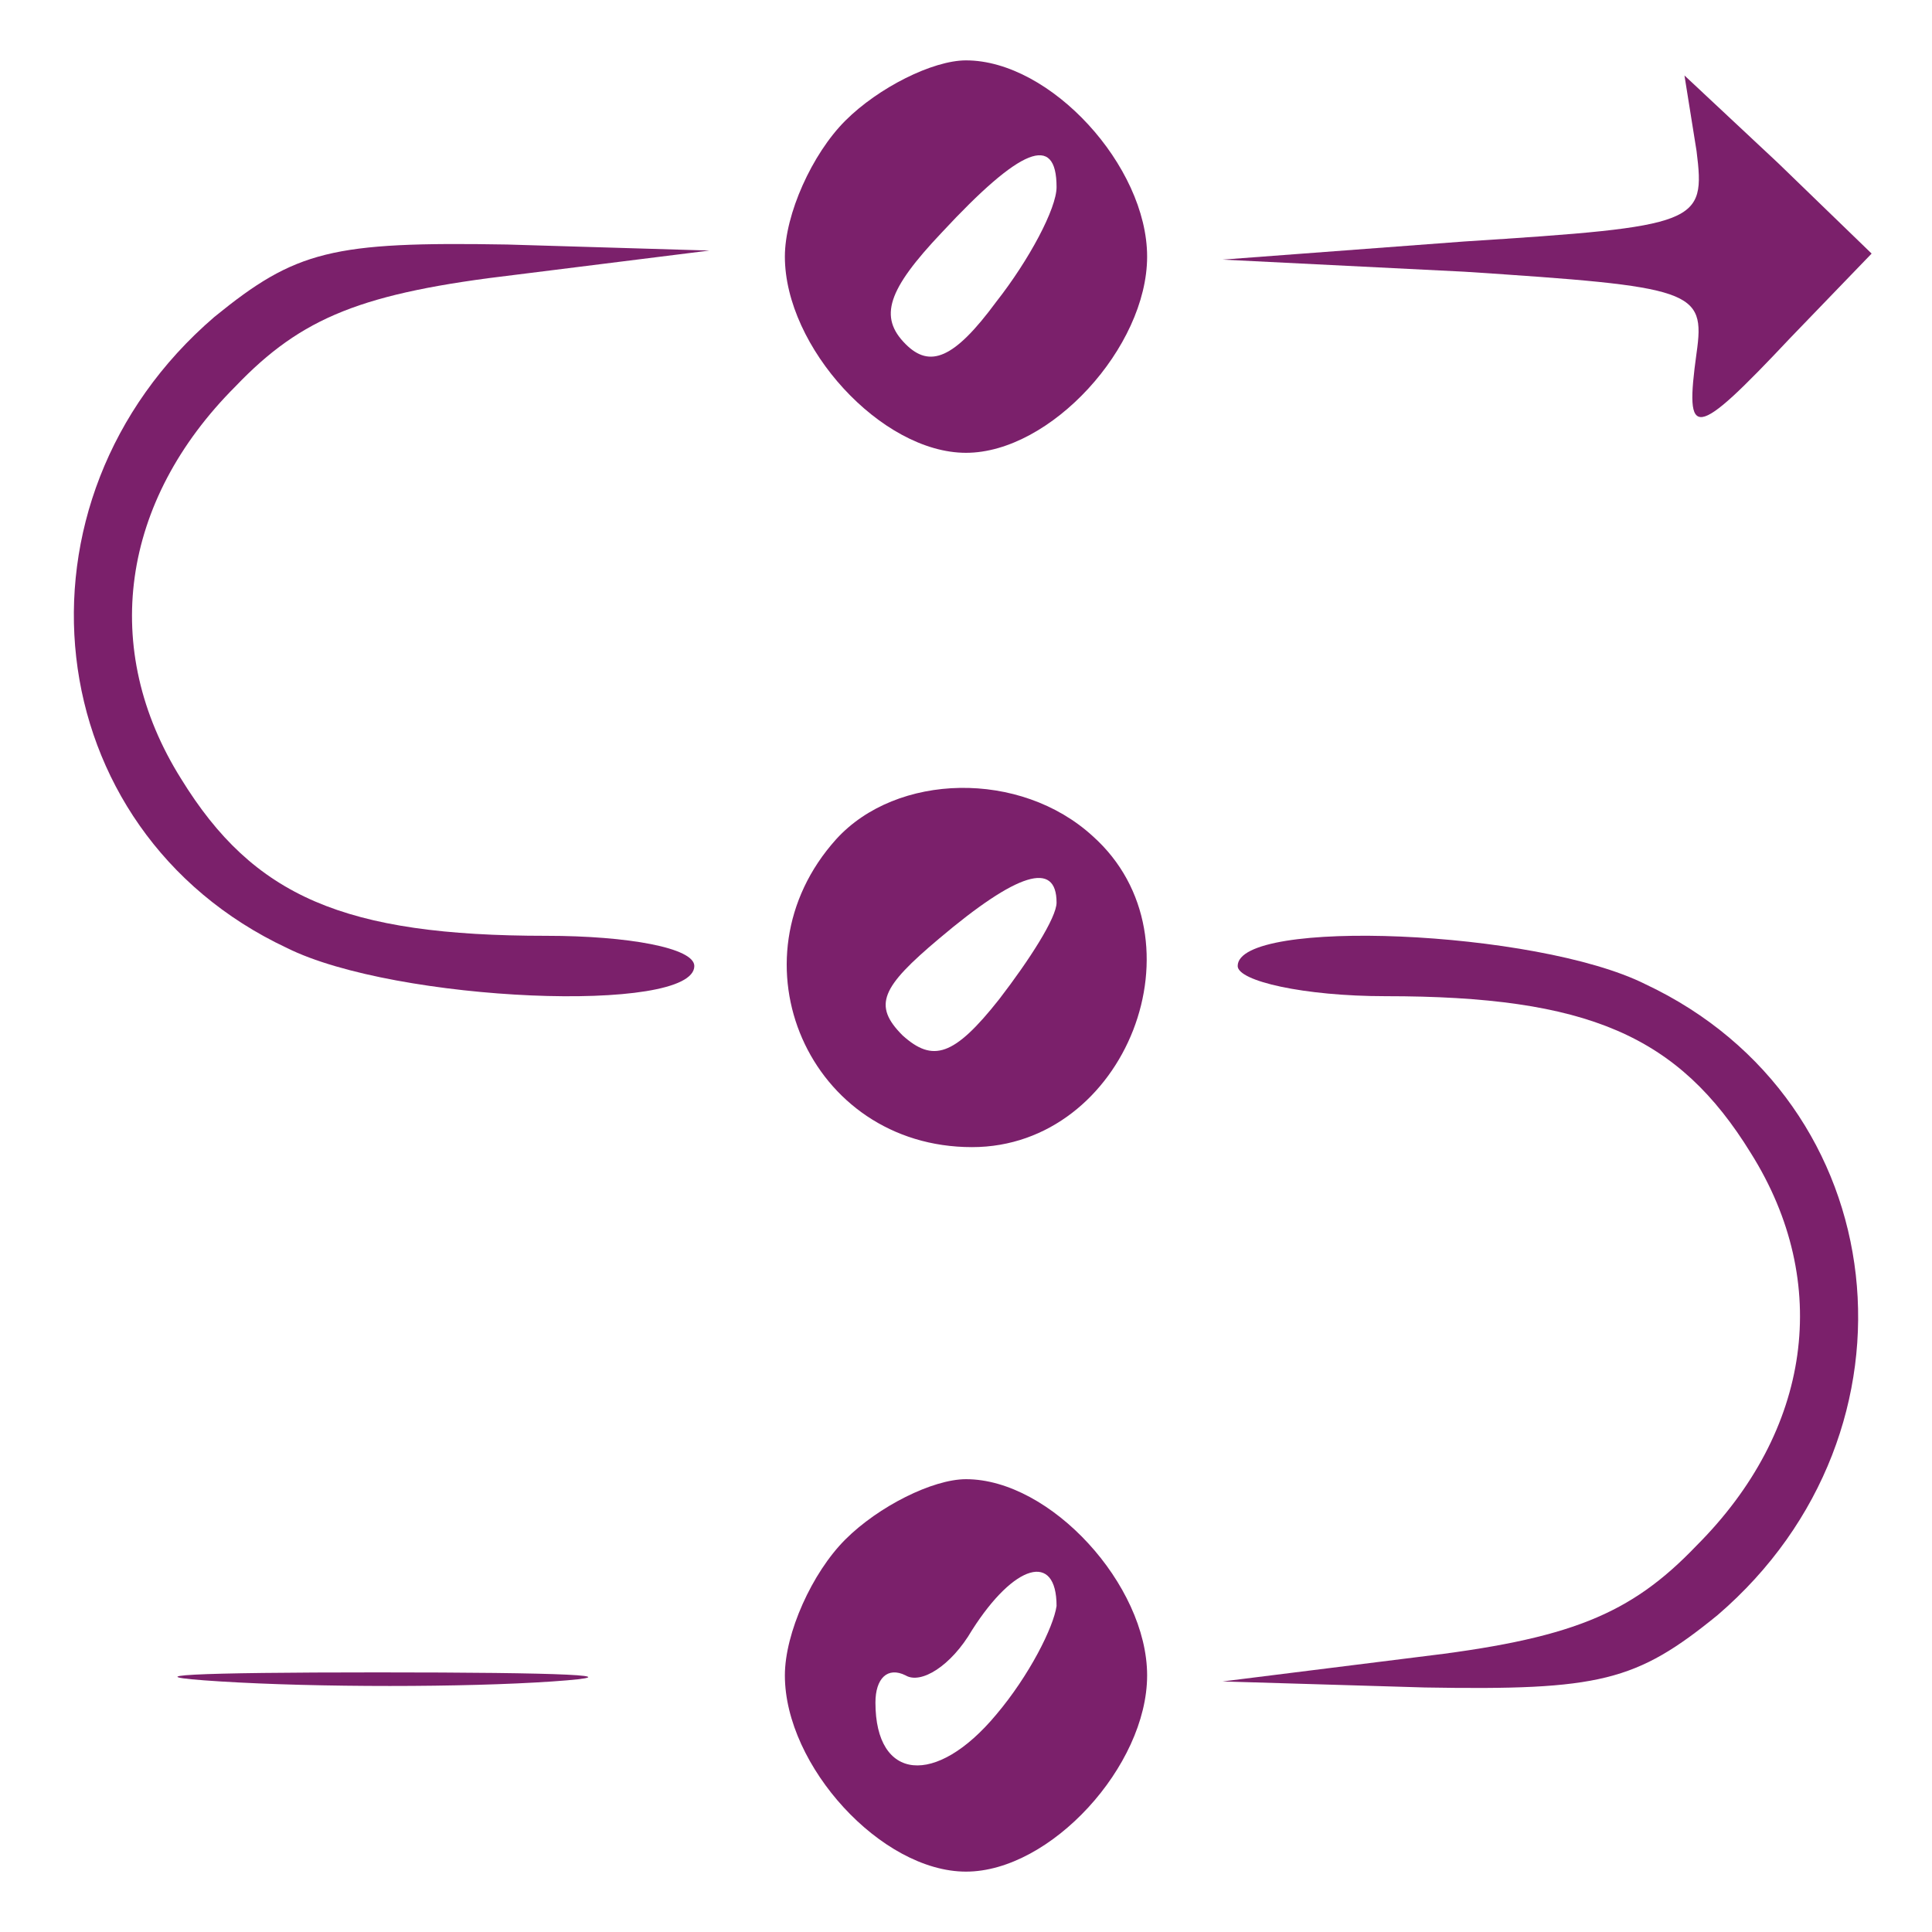
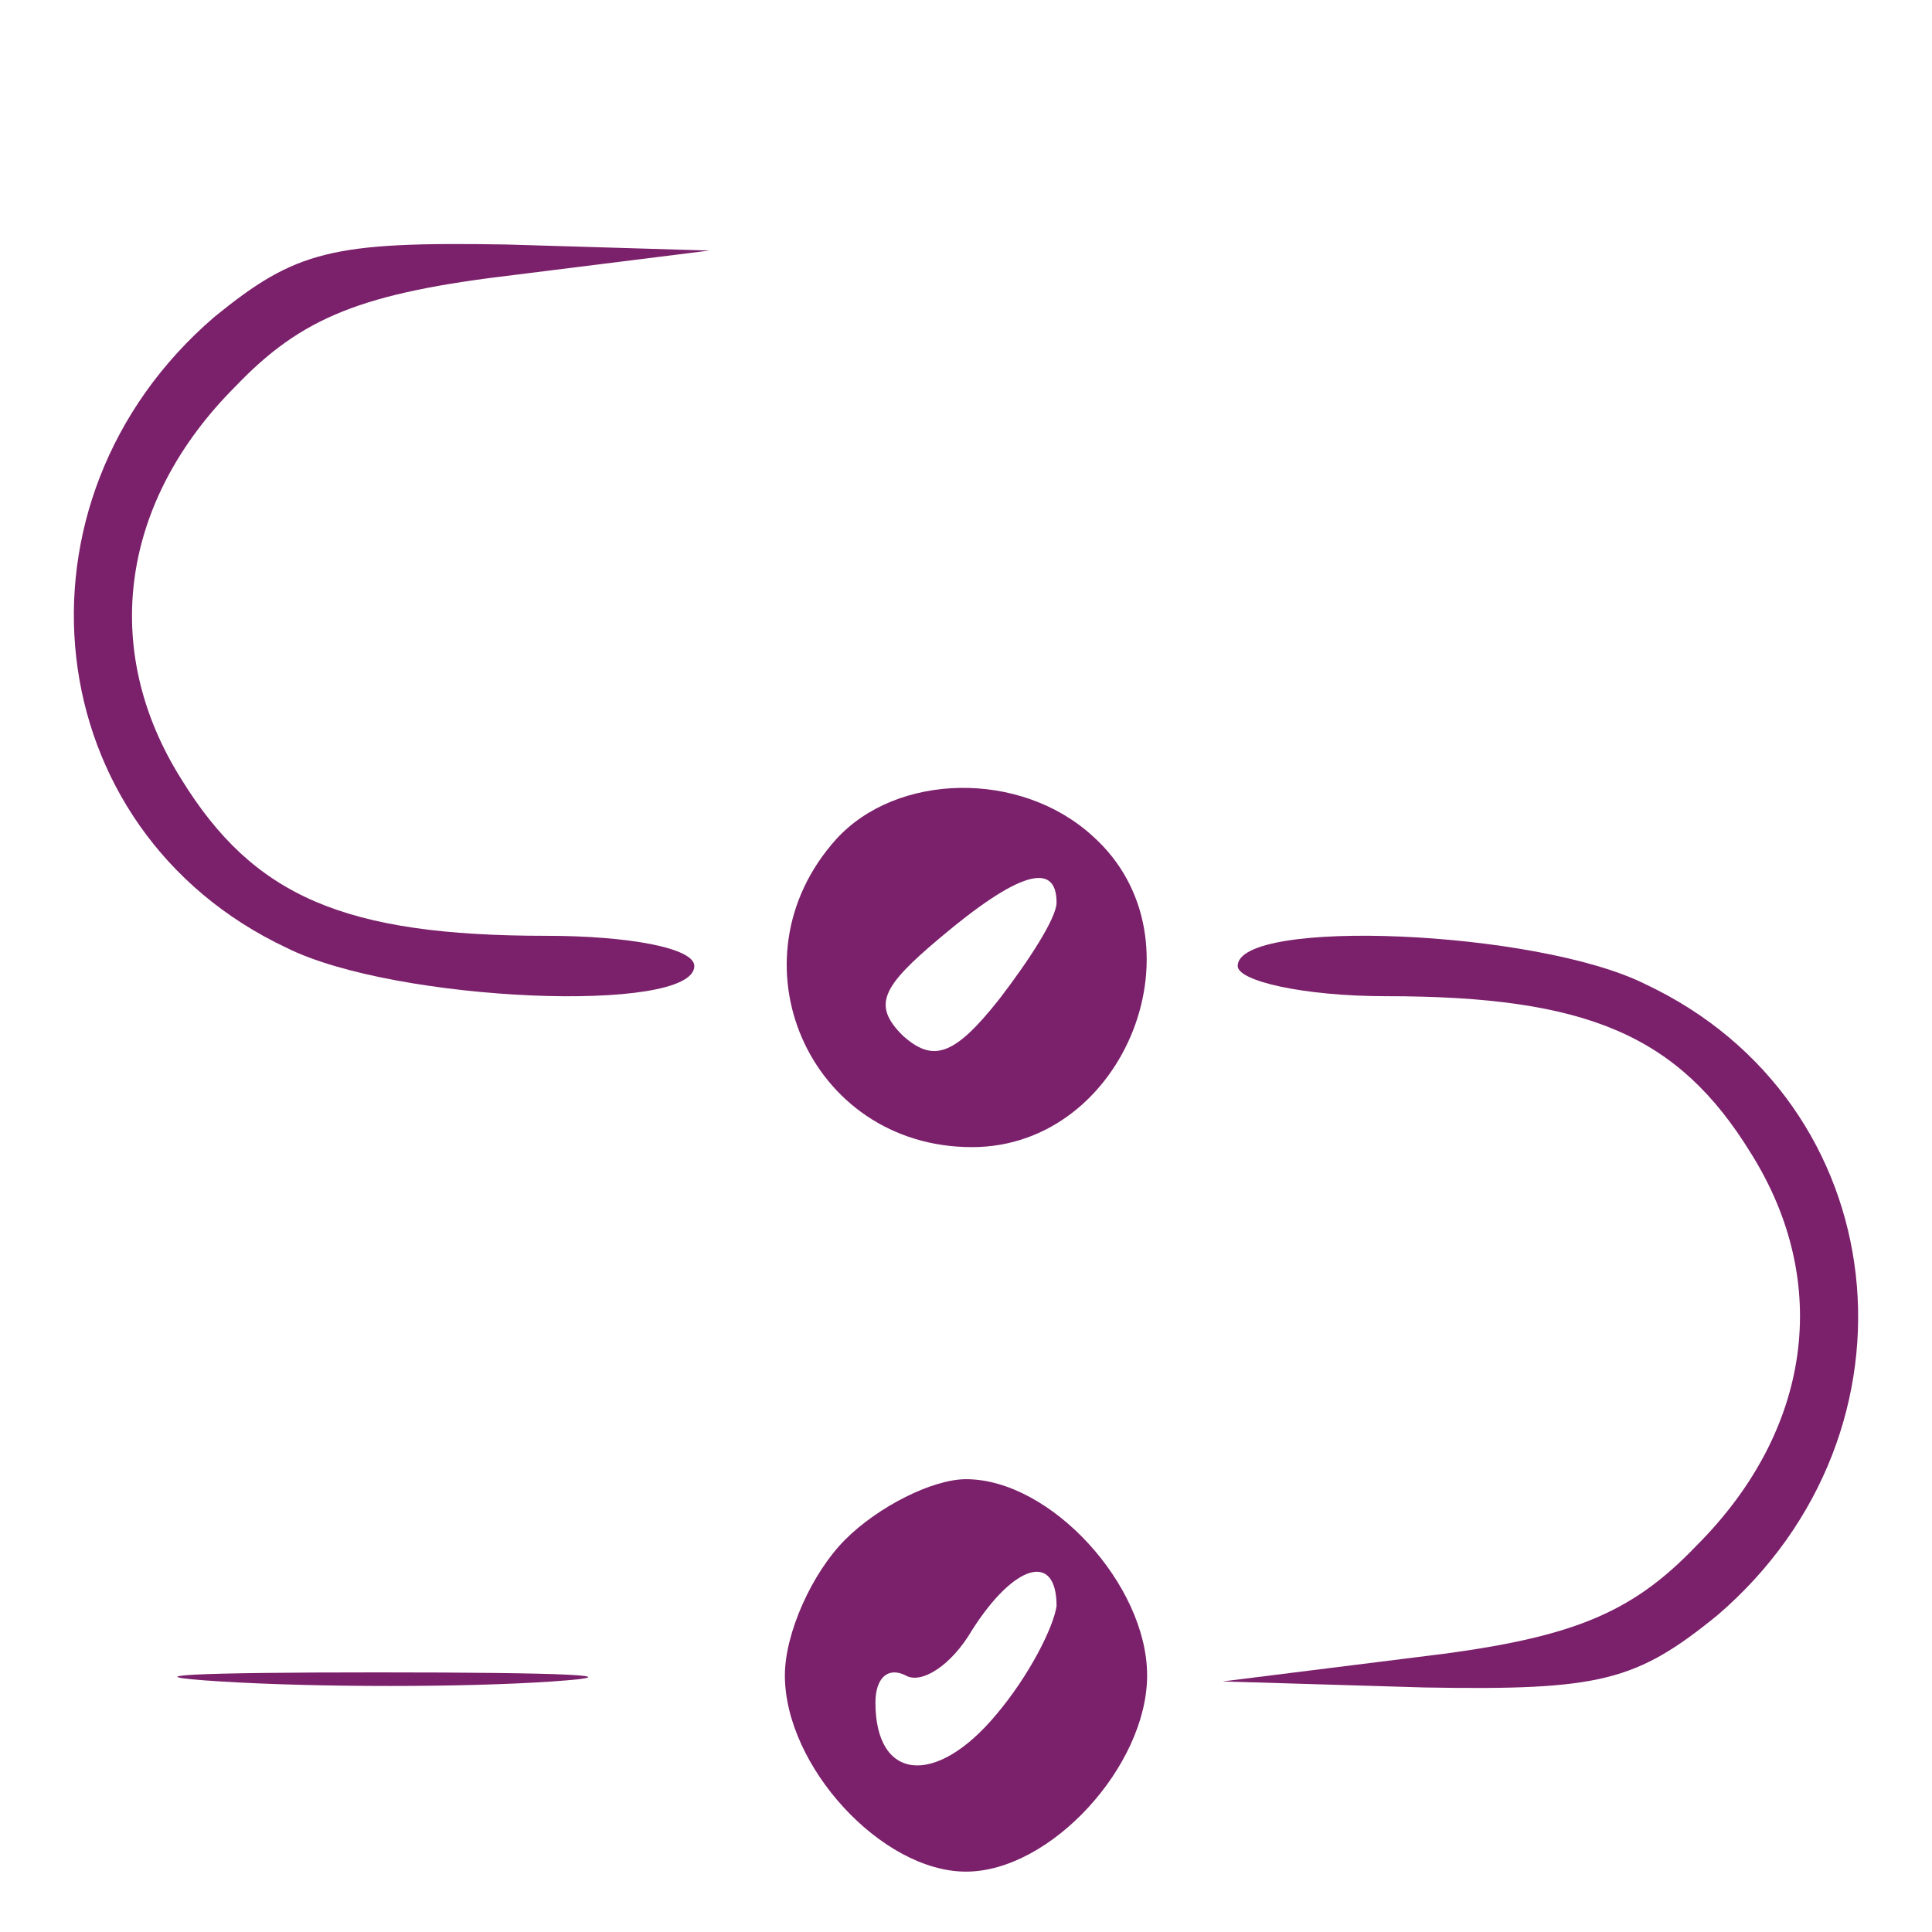
<svg xmlns="http://www.w3.org/2000/svg" version="1.0" width="64pt" height="64pt" viewBox="0 0 64 64" preserveAspectRatio="xMidYMid meet">
  <g transform="translate(0,64) scale(0.1,-0.1)" fill="#7B206B" stroke="none">
-     <path d="M280 600 c-11 -11 -20 -31 -20 -45 0 -30 32 -65 60 -65 28 0 60 35 60 65 0 30 -32 65 -60 65 -11 0 -29 -9 -40 -20z m70 -22 c0 -7 -9 -24 -20 -38 -14 -19 -22 -22 -30 -14 -9 9 -6 18 12 37 26 28 38 33 38 15z" style="fill:#7B206B;" />
-     <path d="M562 590 c3 -24 1 -25 -77 -30 l-80 -6 80 -4 c76 -5 80 -6 77 -27 -4 -29 -1 -29 31 5 l27 28 -31 30 -31 29 4 -25z" style="fill:#7B206B;" />
    <path d="M71 535 c-71 -61 -59 -170 24 -209 36 -18 135 -22 135 -6 0 6 -22 10 -49 10 -67 0 -97 13 -121 52 -27 43 -20 92 18 130 22 23 42 31 93 37 l64 8 -67 2 c-58 1 -70 -2 -97 -24z" style="fill:#7B206B;" />
    <path d="M277 362 c-36 -40 -9 -102 45 -102 51 0 78 69 40 103 -24 22 -65 21 -85 -1z m73 -21 c0 -5 -9 -19 -19 -32 -15 -19 -22 -21 -32 -12 -10 10 -7 16 12 32 26 22 39 26 39 12z" style="fill:#7B206B;" />
    <path d="M410 320 c0 -5 22 -10 49 -10 67 0 97 -13 121 -52 27 -43 20 -92 -18 -130 -22 -23 -42 -31 -93 -37 l-64 -8 67 -2 c58 -1 70 2 97 24 71 61 59 170 -24 209 -36 18 -135 22 -135 6z" style="fill:#7B206B;" />
    <path d="M280 130 c-11 -11 -20 -31 -20 -45 0 -30 32 -65 60 -65 28 0 60 35 60 65 0 30 -32 65 -60 65 -11 0 -29 -9 -40 -20z m70 -22 c-1 -7 -9 -23 -20 -36 -20 -24 -40 -22 -40 4 0 8 4 12 10 9 5 -3 15 3 22 15 14 22 28 26 28 8z" style="fill:#7B206B;" />
    <path d="M73 83 c32 -2 81 -2 110 0 29 2 3 3 -58 3 -60 0 -84 -1 -52 -3z" style="fill:#7B206B;" />
  </g>
</svg>